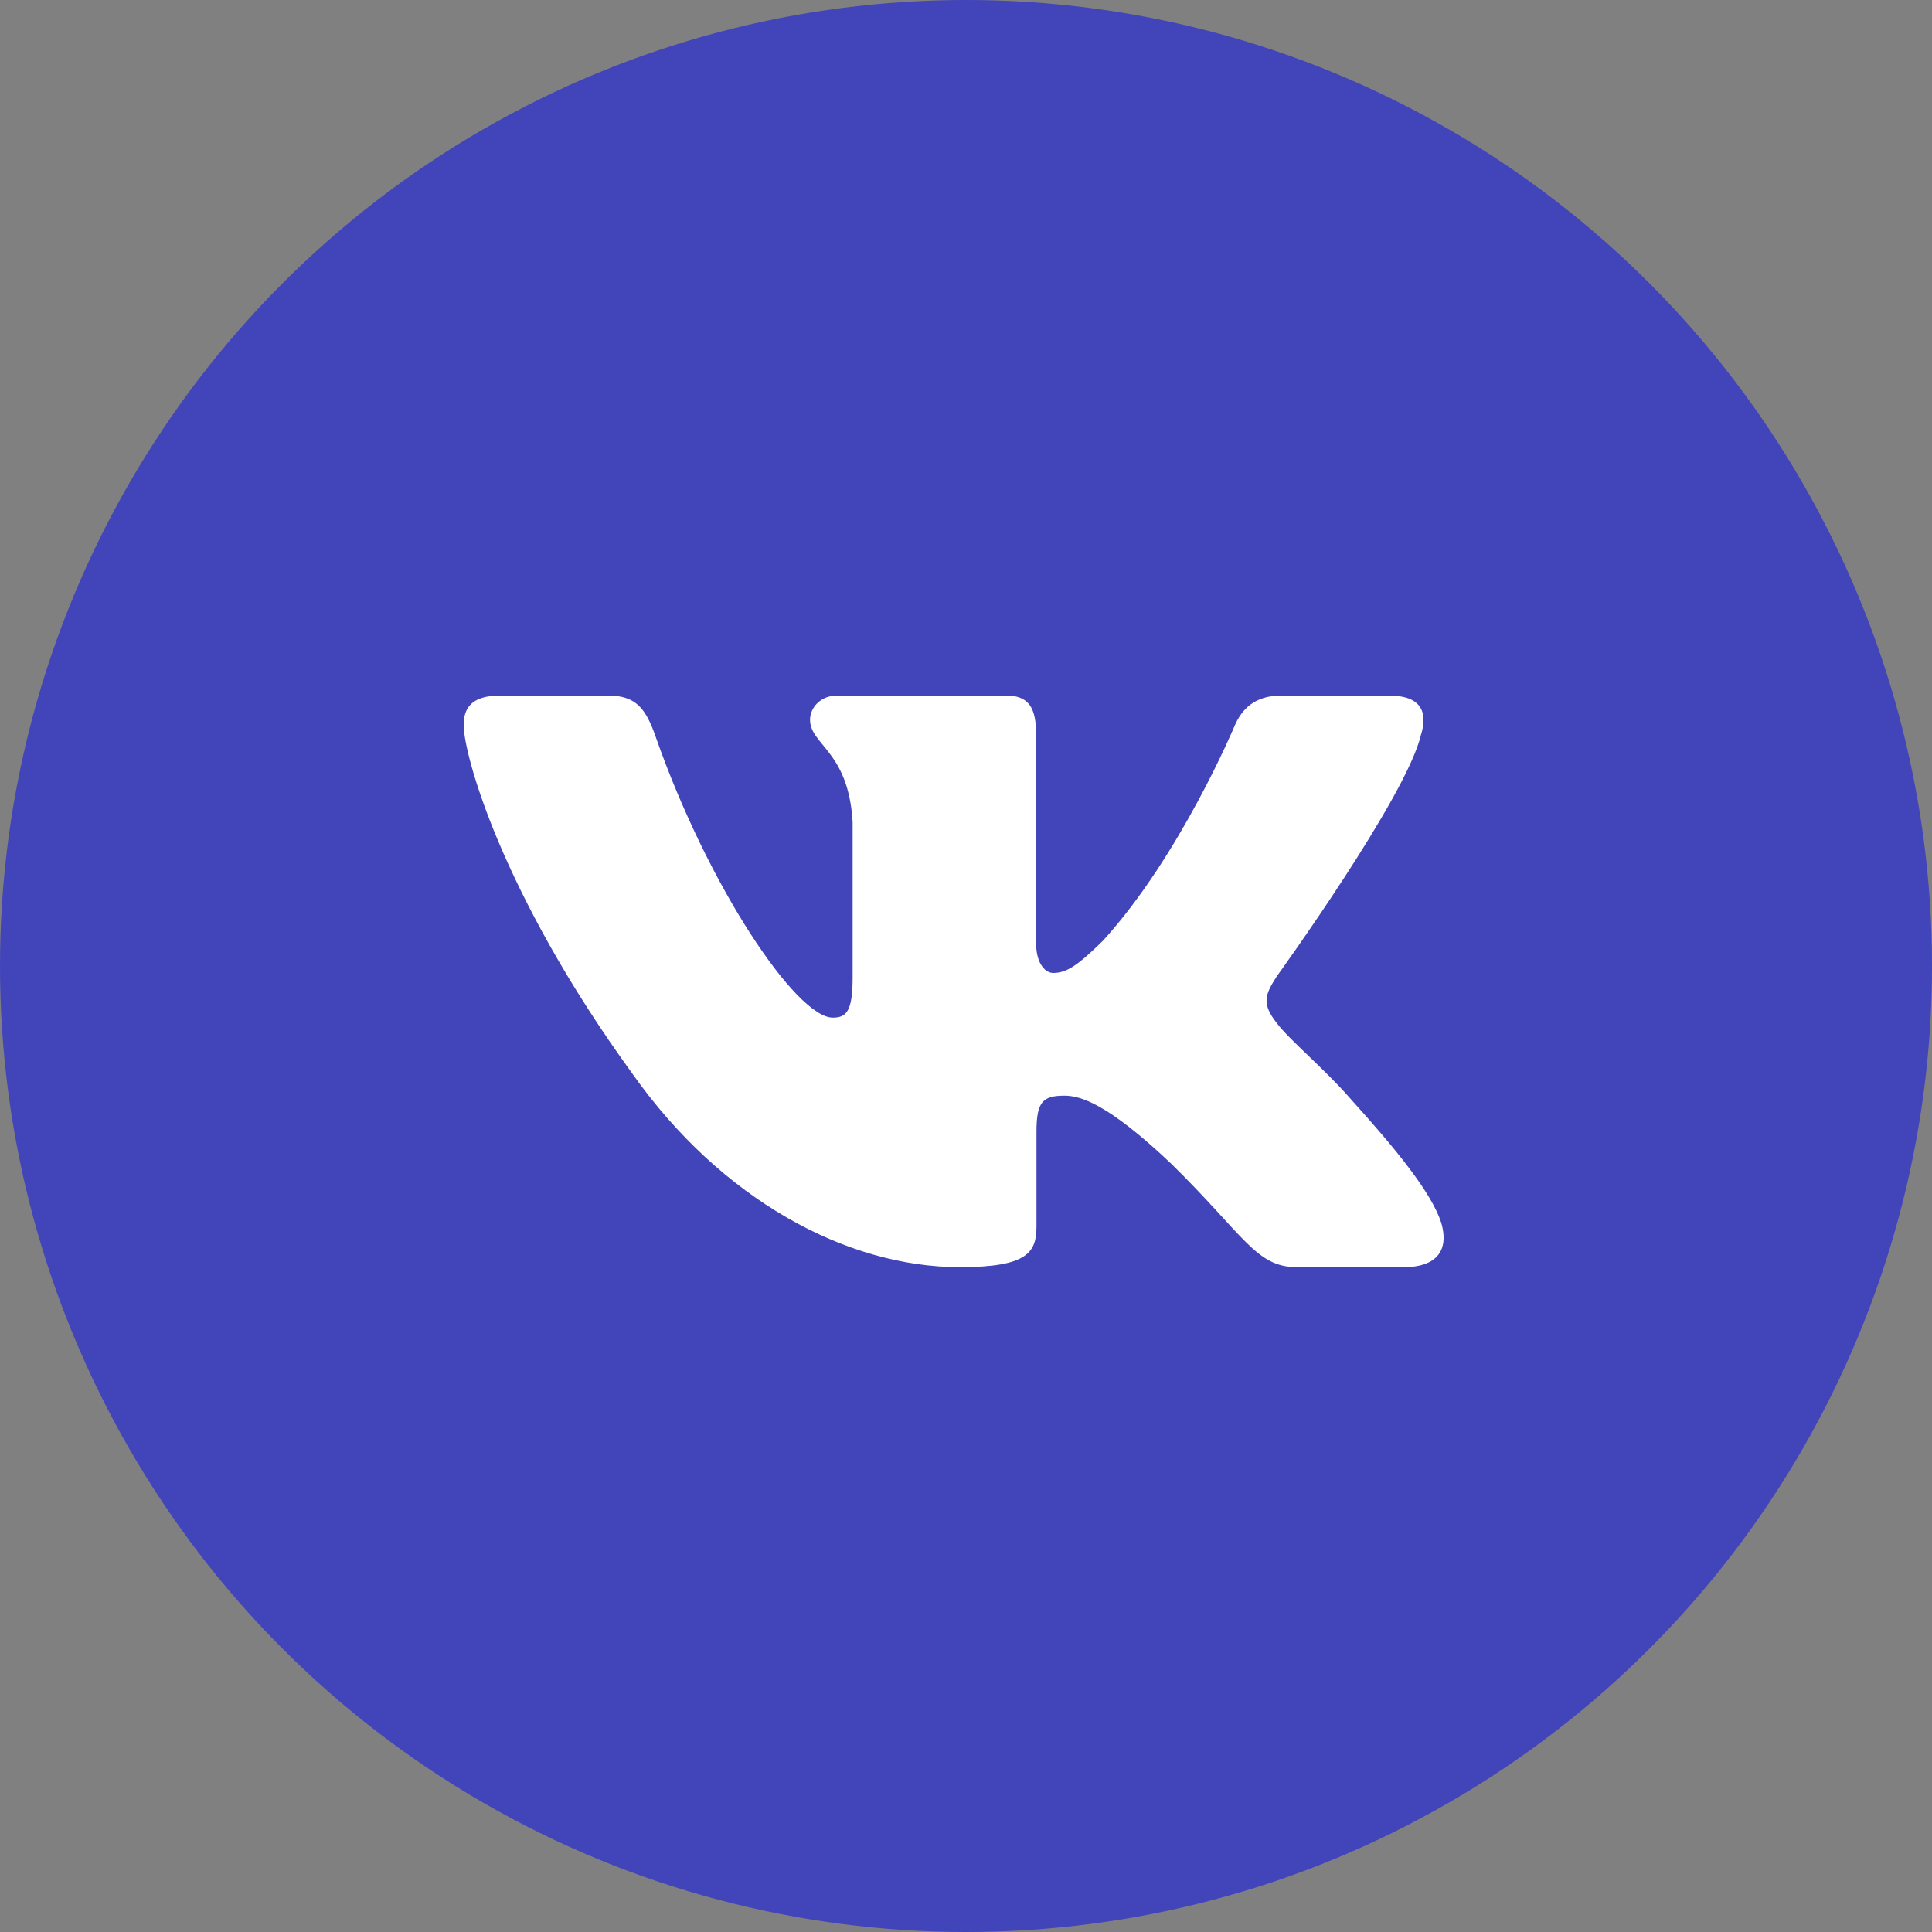
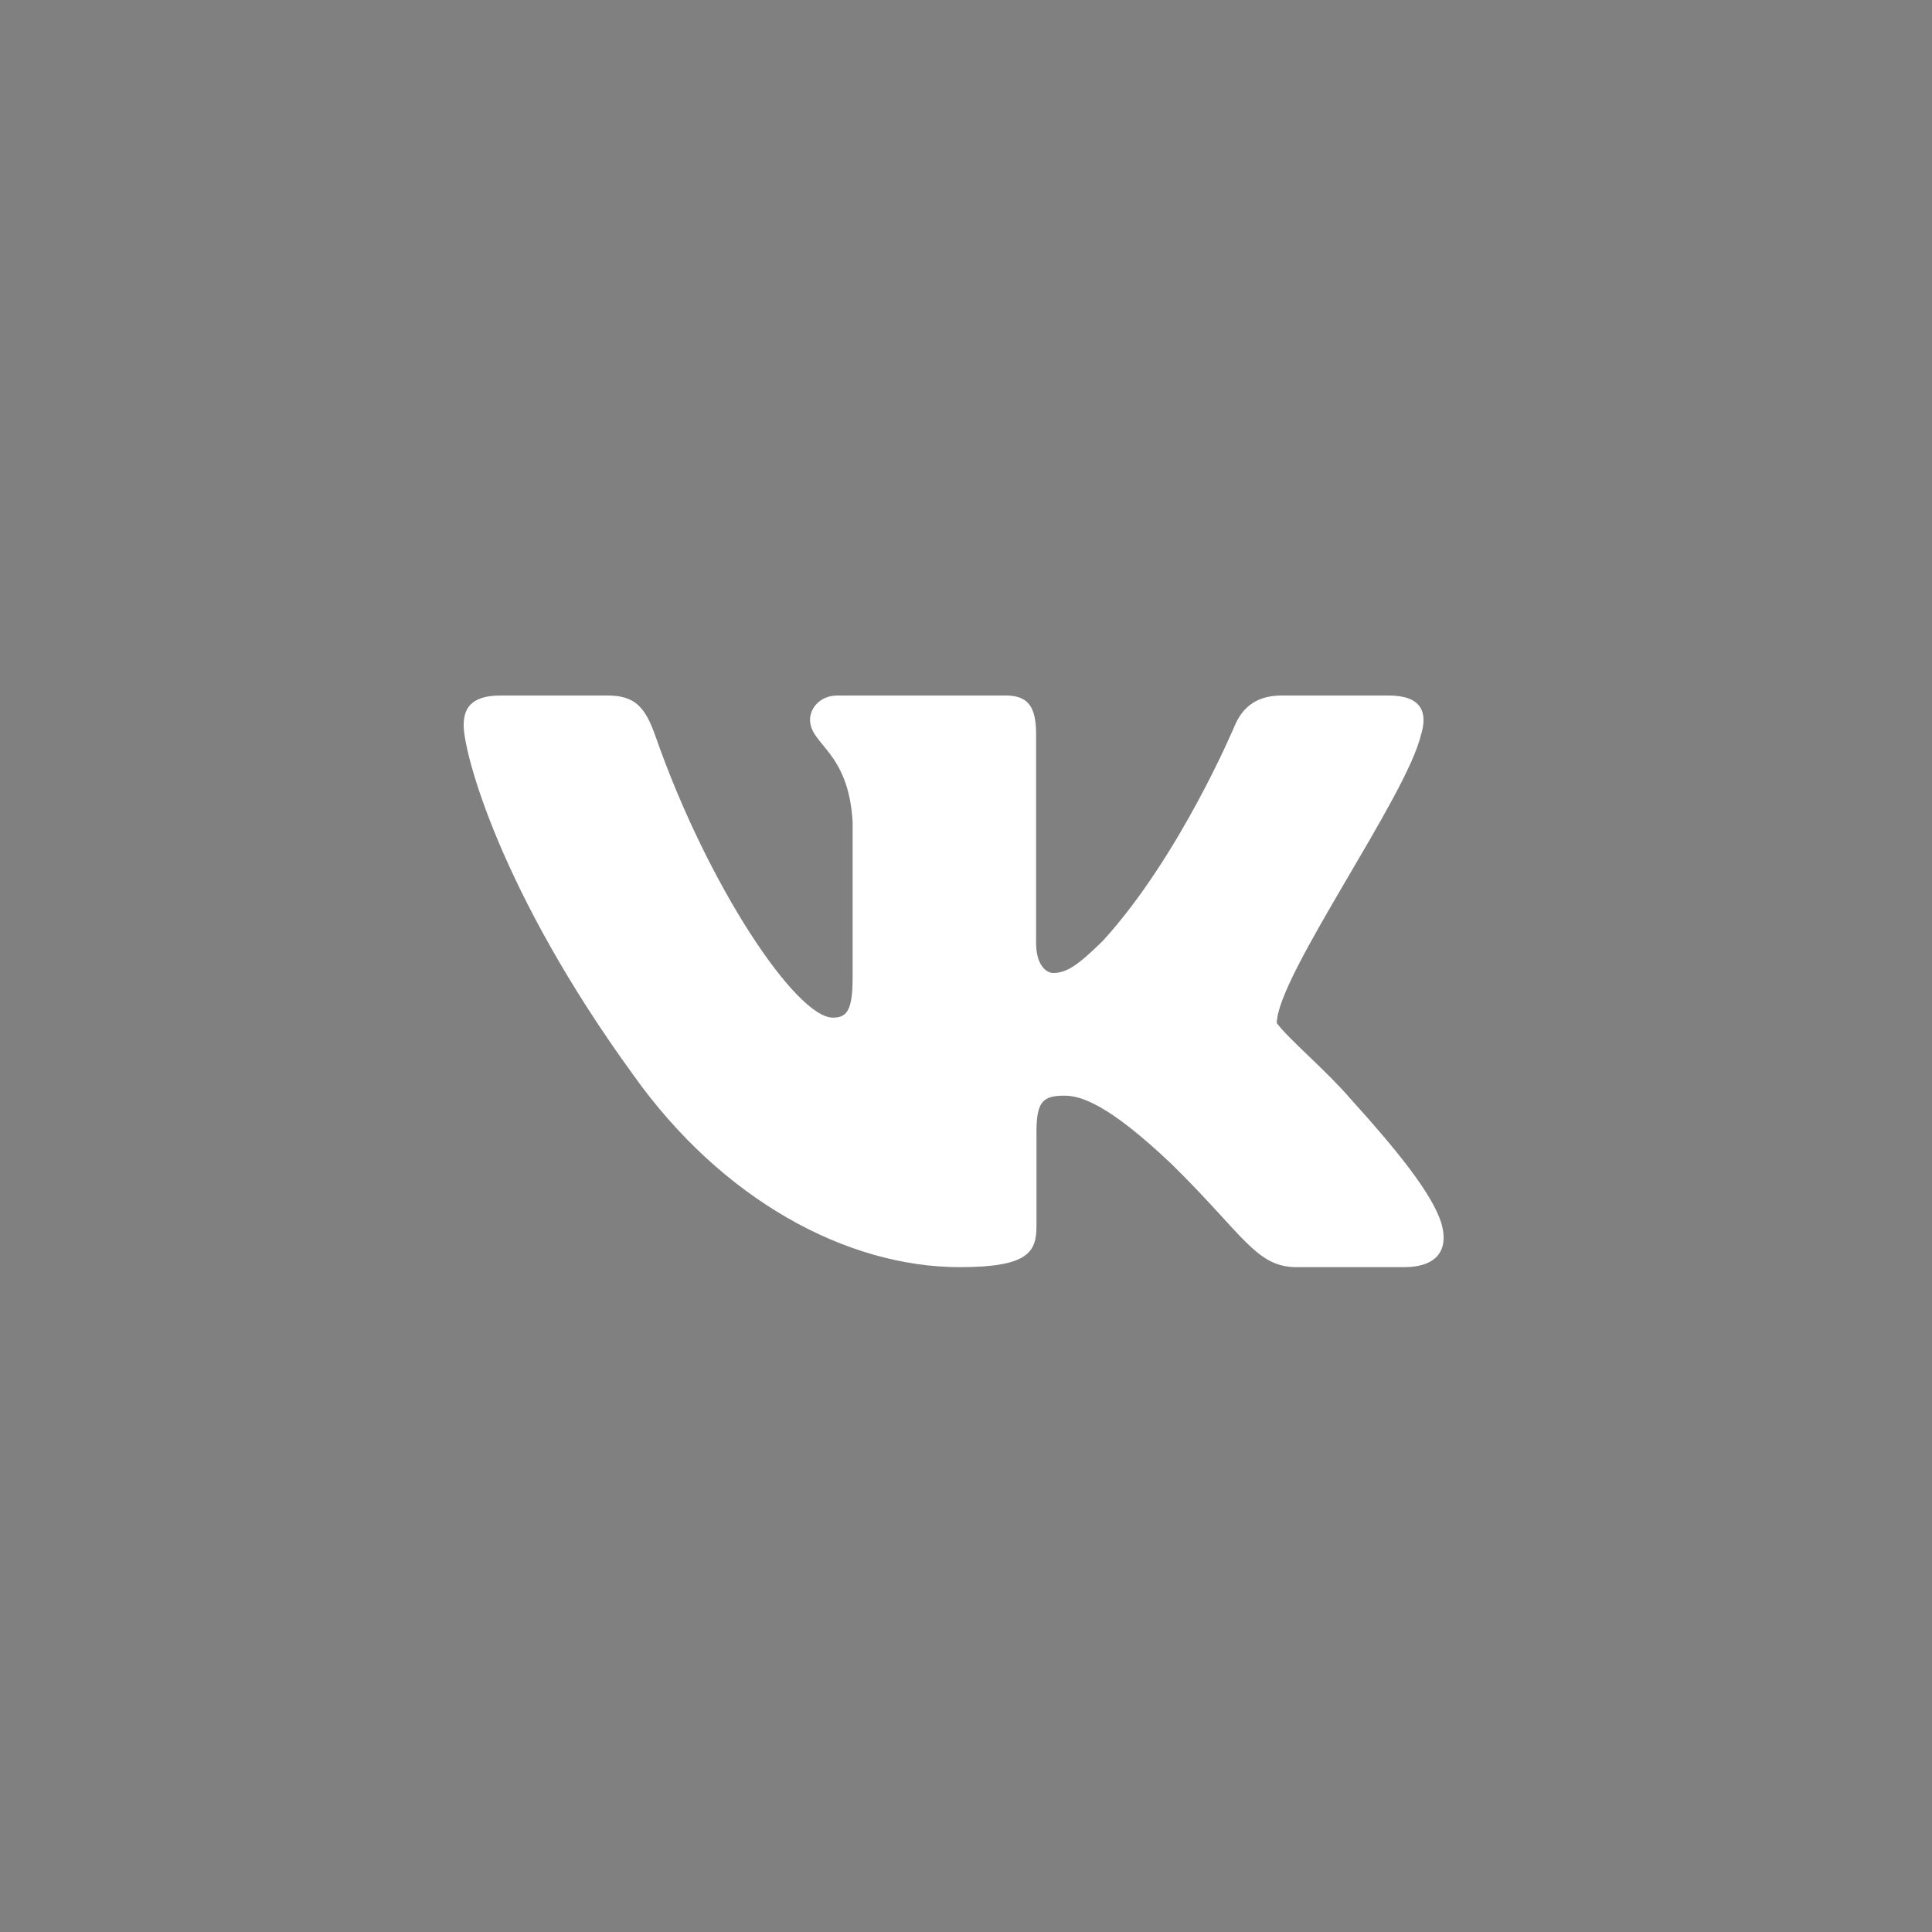
<svg xmlns="http://www.w3.org/2000/svg" width="25" height="25" viewBox="0 0 25 25" fill="none">
  <rect x="0" y="0" width="25" height="25" fill="#808080" stroke="none" />
-   <circle cx="12.5" cy="12.5" r="12.5" fill="#4244BA" />
-   <path fill-rule="evenodd" clip-rule="evenodd" d="M18.39 9.501C18.477 9.212 18.39 9 17.97 9H16.583C16.23 9 16.067 9.183 15.979 9.386C15.979 9.386 15.273 11.074 14.274 12.171C13.951 12.489 13.804 12.59 13.628 12.59C13.539 12.59 13.407 12.489 13.407 12.2V9.501C13.407 9.154 13.31 9 13.016 9H10.835C10.614 9 10.482 9.161 10.482 9.313C10.482 9.641 10.982 9.717 11.033 10.641V12.648C11.033 13.088 10.952 13.168 10.776 13.168C10.305 13.168 9.162 11.471 8.483 9.53C8.351 9.152 8.218 9 7.863 9H6.476C6.079 9 6 9.183 6 9.386C6 9.746 6.47 11.536 8.19 13.903C9.336 15.52 10.95 16.397 12.421 16.397C13.303 16.397 13.412 16.202 13.412 15.867V14.645C13.412 14.255 13.495 14.178 13.774 14.178C13.981 14.178 14.333 14.279 15.156 15.059C16.097 15.982 16.251 16.397 16.781 16.397H18.168C18.564 16.397 18.763 16.202 18.648 15.818C18.523 15.435 18.074 14.88 17.478 14.221C17.155 13.846 16.67 13.442 16.522 13.239C16.317 12.98 16.375 12.864 16.522 12.633C16.522 12.633 18.213 10.295 18.389 9.501H18.39Z" fill="white" />
+   <path fill-rule="evenodd" clip-rule="evenodd" d="M18.39 9.501C18.477 9.212 18.39 9 17.97 9H16.583C16.23 9 16.067 9.183 15.979 9.386C15.979 9.386 15.273 11.074 14.274 12.171C13.951 12.489 13.804 12.59 13.628 12.59C13.539 12.59 13.407 12.489 13.407 12.2V9.501C13.407 9.154 13.31 9 13.016 9H10.835C10.614 9 10.482 9.161 10.482 9.313C10.482 9.641 10.982 9.717 11.033 10.641V12.648C11.033 13.088 10.952 13.168 10.776 13.168C10.305 13.168 9.162 11.471 8.483 9.53C8.351 9.152 8.218 9 7.863 9H6.476C6.079 9 6 9.183 6 9.386C6 9.746 6.47 11.536 8.19 13.903C9.336 15.52 10.95 16.397 12.421 16.397C13.303 16.397 13.412 16.202 13.412 15.867V14.645C13.412 14.255 13.495 14.178 13.774 14.178C13.981 14.178 14.333 14.279 15.156 15.059C16.097 15.982 16.251 16.397 16.781 16.397H18.168C18.564 16.397 18.763 16.202 18.648 15.818C18.523 15.435 18.074 14.88 17.478 14.221C17.155 13.846 16.67 13.442 16.522 13.239C16.522 12.633 18.213 10.295 18.389 9.501H18.39Z" fill="white" />
</svg>